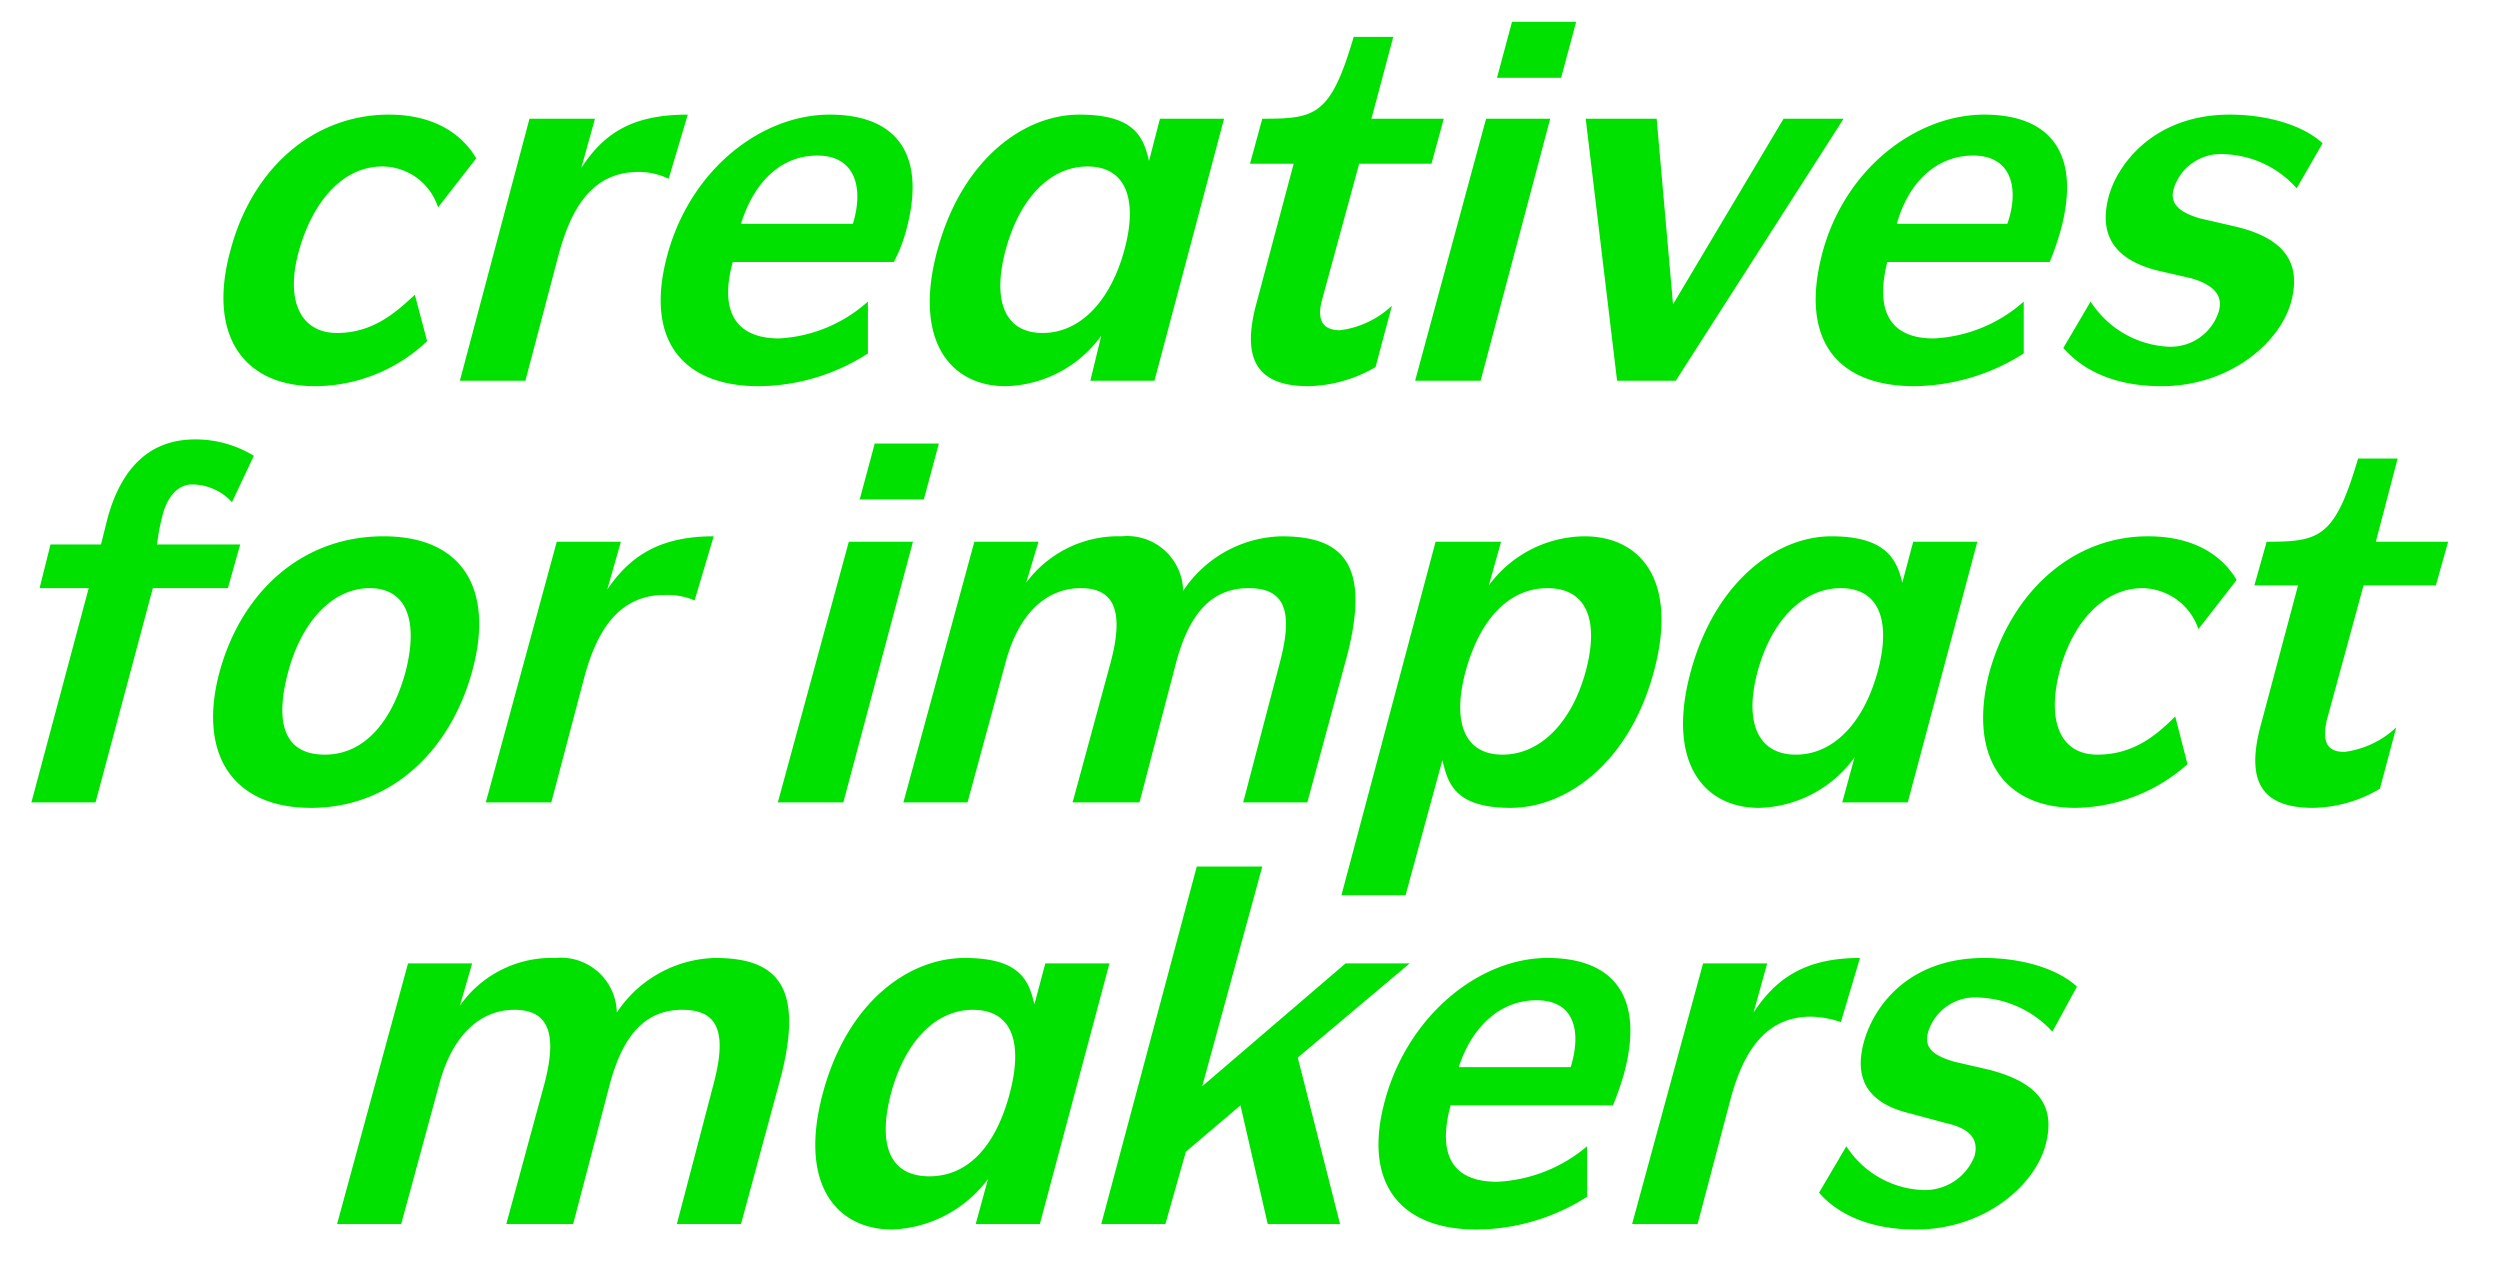
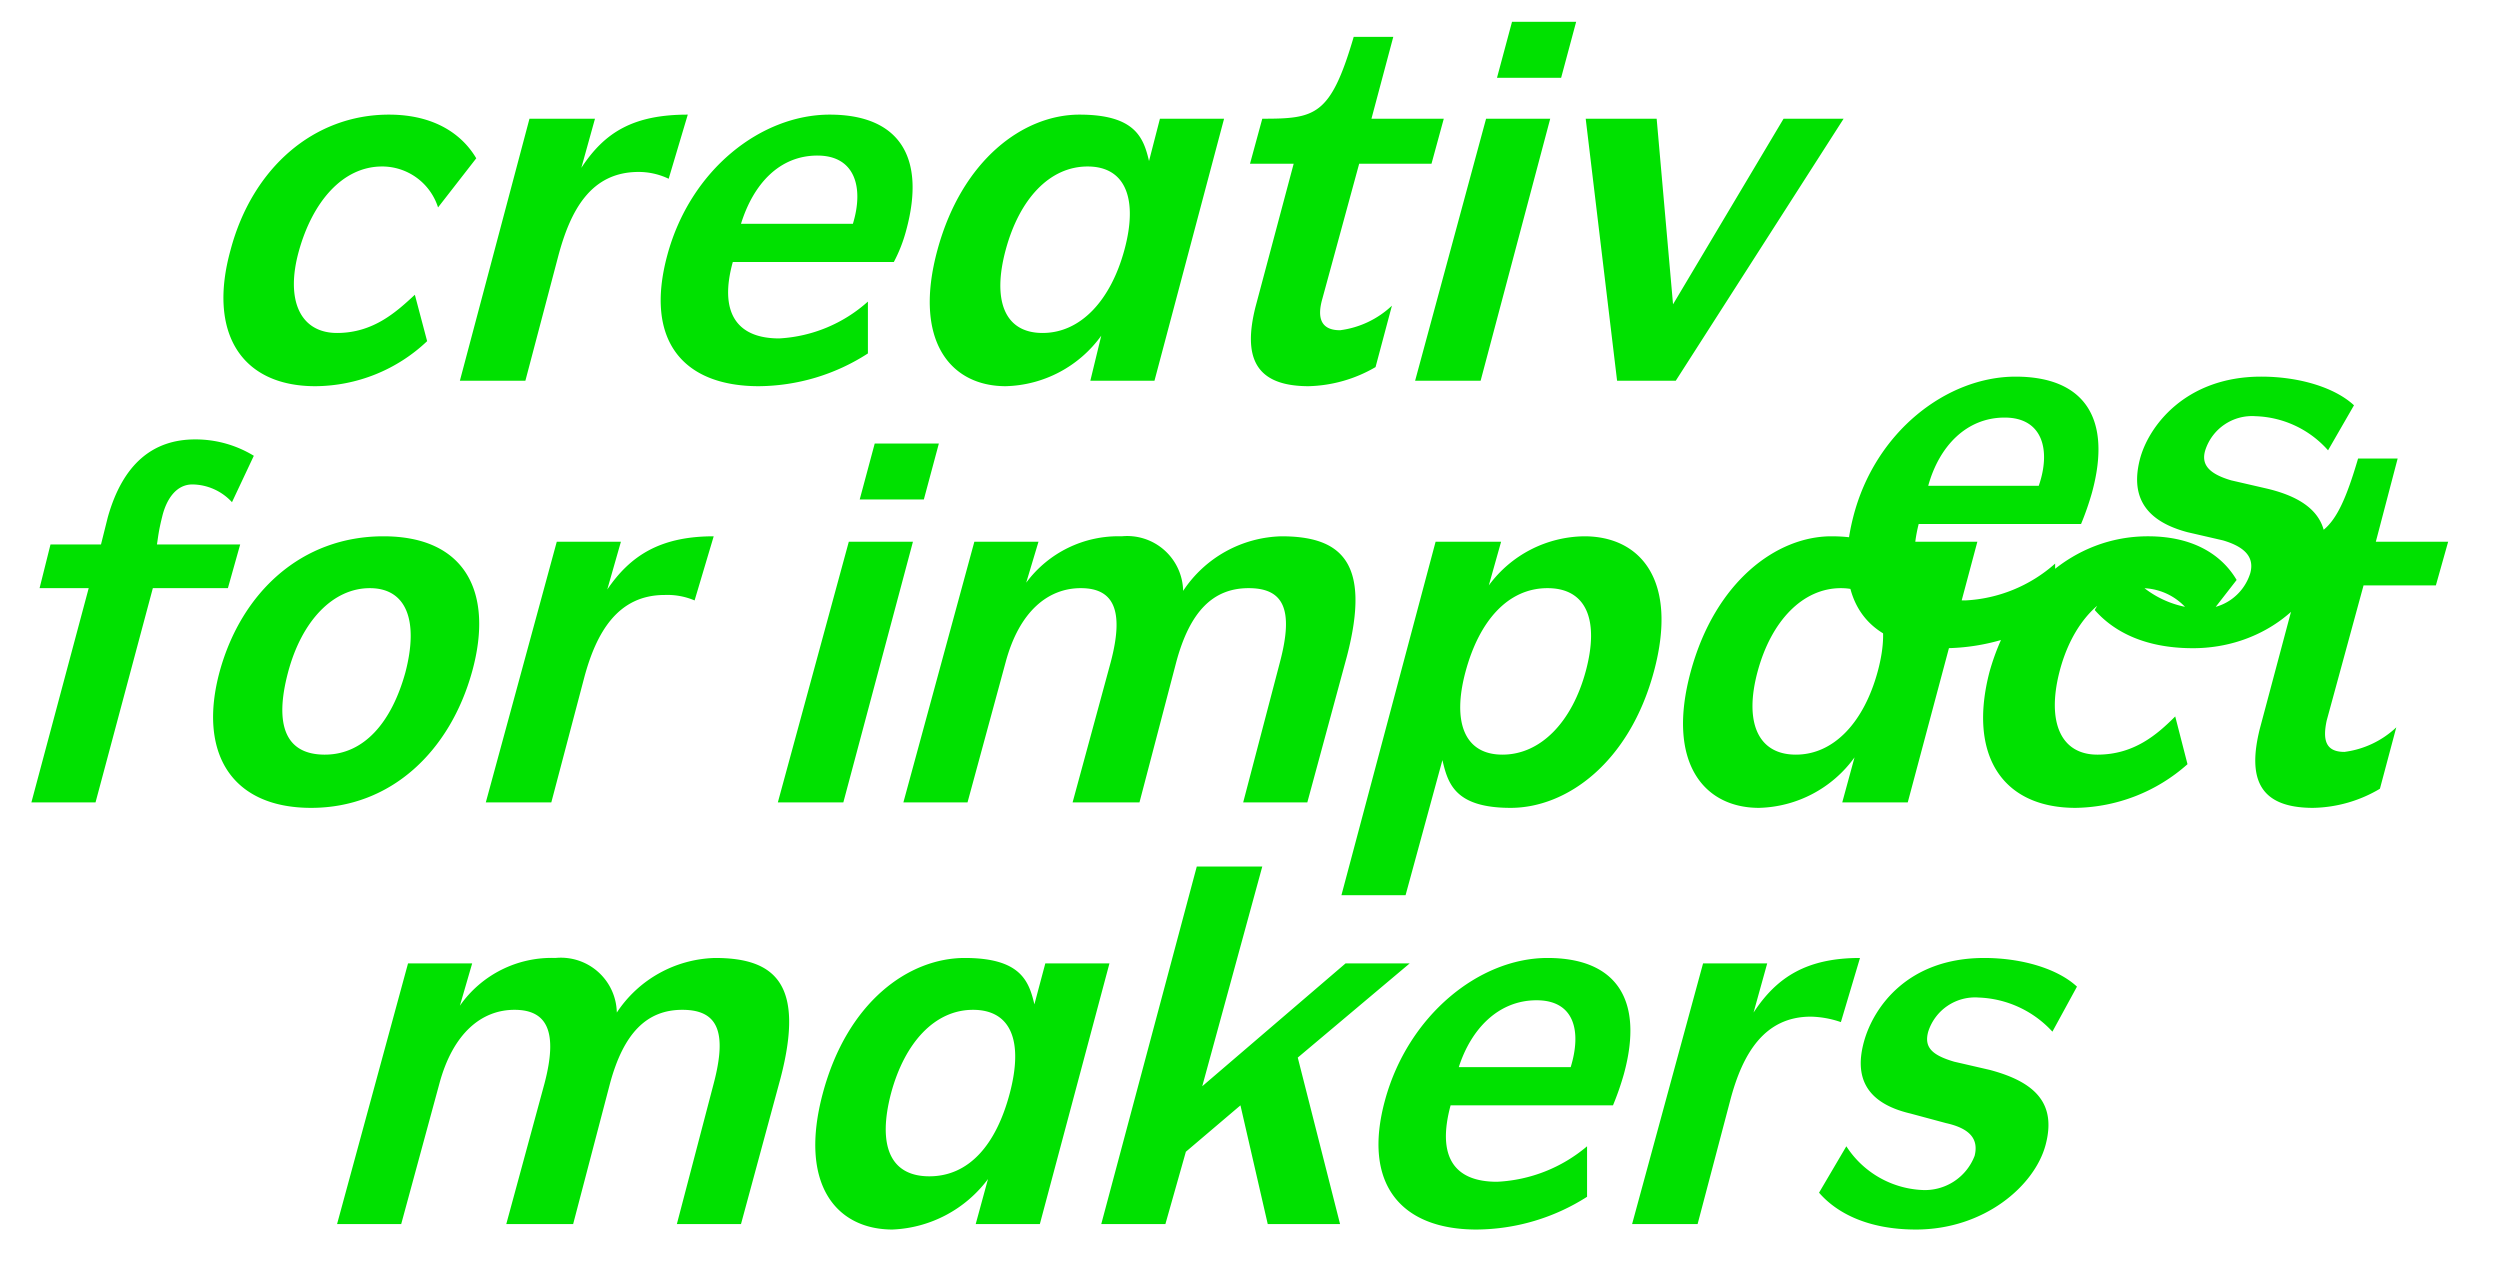
<svg xmlns="http://www.w3.org/2000/svg" data-name="Layer 1" viewBox="0 0 183.2 92.6">
-   <path d="M16.9 18.3c1.6-6 6.1-9.9 11.6-9.9 3.4 0 5.4 1.5 6.4 3.2l-2.8 3.6a4.3 4.3 0 00-4.1-3c-2.9 0-5.1 2.6-6.1 6.2s.1 6 2.8 6 4.4-1.6 5.7-2.8l.9 3.4a12 12 0 01-8.2 3.3c-5.4 0-7.9-3.9-6.2-10zm21.9-9.6h4.8l-1 3.6c1.7-2.6 3.8-3.9 7.8-3.9L49 13.1a5.1 5.1 0 00-2.2-.5c-3.5 0-5 2.8-5.9 6.2l-2.4 9.1h-4.8zm24.8 13.4v3.8a14.9 14.9 0 01-8 2.4c-5.5 0-8.4-3.3-6.7-9.6S55.8 8.4 60.8 8.4s7.1 3 5.6 8.5a10.9 10.9 0 01-.9 2.3H53.7c-1 3.6.2 5.6 3.4 5.6a10.6 10.6 0 006.5-2.7zm-9.3-5.7h8.2c.8-2.6.2-5-2.6-5s-4.7 2.1-5.6 5zM85 8.7h4.7l-5.1 19.2h-4.7l.8-3.3a8.9 8.9 0 01-7 3.7c-4.1 0-6.8-3.4-5-10S75 8.4 79.1 8.4s4.7 1.7 5.1 3.4zm-11.3 9.6c-1 3.7-.1 6.1 2.7 6.1s5-2.4 6-6.1.1-6.1-2.7-6.1-5 2.4-6 6.1zm23.2 3.6c-.4 1.4-.1 2.3 1.3 2.3a6.8 6.8 0 003.8-1.8l-1.2 4.5a10.2 10.2 0 01-4.9 1.4c-4 0-4.8-2.2-3.9-5.8L94.8 12h-3.2l.9-3.3c3.9 0 5-.2 6.7-6h2.9l-1.6 6h5.3l-.9 3.3h-5.3zm12-13.2h4.7l-5.1 19.2h-4.8zm1.9-7.1h4.7l-1.1 4.1h-4.7zm5.4 7.1h5.2l1.2 13.6 8.1-13.6h4.4l-12.3 19.2h-4.3zm32.1 13.4v3.8a15.2 15.2 0 01-8 2.4c-5.6 0-8.4-3.3-6.8-9.6s6.9-10.3 11.9-10.3 7.1 3 5.6 8.5a20.9 20.9 0 01-.8 2.3h-11.9c-.9 3.6.2 5.6 3.4 5.6a10.7 10.7 0 006.6-2.7zm-9.3-5.7h8.1c.9-2.6.3-5-2.5-5s-4.8 2.1-5.6 5zm23.6 6.4c.3-1.1-.3-1.9-2-2.4l-2.6-.6c-3.4-.9-4.1-2.9-3.5-5.3s3.3-6.1 8.9-6.1c2.8 0 5.4.8 6.8 2.1l-1.9 3.3a7.4 7.4 0 00-5.3-2.5 3.6 3.6 0 00-3.7 2.5c-.3 1 .2 1.7 1.9 2.2l2.6.6c3.4.8 4.9 2.5 4.1 5.5s-4.5 6.2-9.5 6.2c-3.5 0-5.8-1.2-7.2-2.8l2-3.4a7.2 7.2 0 005.6 3.3 3.7 3.7 0 003.8-2.6zM7 58.8H2.3l4.2-15.7H2.9l.8-3.2h3.7l.5-2c1.1-3.9 3.3-5.7 6.4-5.7a8.2 8.2 0 014.3 1.2L17 36.8a4 4 0 00-2.9-1.3c-1.2 0-1.9 1.1-2.2 2.3s-.3 1.5-.4 2.1h6.1l-.9 3.2h-5.5zm9.1-9.6c1.6-5.8 6-9.9 12-9.9s8.1 4.1 6.5 9.9-5.9 10-11.8 10-8.3-4.1-6.7-10zm13.6.1c1-3.8.1-6.2-2.6-6.2s-5 2.4-6 6.2-.2 6 2.7 6 4.9-2.4 5.9-6zm11.1-9.6h4.7l-1 3.5c1.7-2.5 3.9-3.9 7.8-3.9L50.9 44a5.1 5.1 0 00-2.2-.4c-3.4 0-5 2.7-5.9 6.1l-2.4 9.1h-4.8zm21.4 0h4.7l-5.1 19.1H57zm1.9-7.2h4.7l-1.1 4.1H63zm14.5 26.3l2.8-10.3c1-3.8.2-5.4-2.2-5.4s-4.5 1.7-5.5 5.4l-2.8 10.3h-4.7l5.2-19.1h4.7l-.9 3a8.4 8.4 0 017-3.4 4.1 4.1 0 014.5 4 8.9 8.9 0 017.2-4c4.4 0 6.6 1.9 4.8 8.8l-2.9 10.7h-4.7l2.7-10.3c1-3.8.3-5.4-2.3-5.4s-4.3 1.7-5.3 5.4l-2.7 10.3zm24.4 6.8h-4.7l6.9-25.9h4.8l-.9 3.2a8.8 8.8 0 017-3.6c4.1 0 6.9 3.2 5.1 9.9s-6.4 10-10.5 10-4.6-1.8-5-3.5zm13.2-16.4c1-3.7.1-6.1-2.8-6.1s-5 2.4-6 6.1-.1 6.1 2.7 6.1 5.1-2.4 6.1-6.1zm24-9.5h4.7l-5.1 19.1H135l.9-3.3a8.9 8.9 0 01-7 3.7c-4.1 0-6.8-3.4-5-10s6.3-9.9 10.3-9.9 4.8 1.7 5.2 3.4zm-11.4 9.5c-1 3.7 0 6.1 2.8 6.1s5-2.4 6-6.1.1-6.1-2.7-6.1-5.1 2.4-6.1 6.1zm17 0c1.7-6 6.2-9.9 11.6-9.9 3.5 0 5.5 1.5 6.5 3.2l-2.8 3.6a4.4 4.4 0 00-4.1-3c-2.9 0-5.2 2.6-6.1 6.2s.1 6 2.8 6 4.4-1.5 5.7-2.8l.9 3.5a12.6 12.6 0 01-8.2 3.2c-5.4 0-7.9-3.9-6.3-10zm24.7 3.6c-.3 1.4-.1 2.3 1.3 2.3a6.8 6.8 0 003.8-1.8l-1.2 4.5a9.9 9.9 0 01-4.9 1.4c-4 0-4.8-2.2-3.9-5.8l2.8-10.5h-3.2l.9-3.2c3.9 0 5-.3 6.7-6.1h2.9l-1.6 6.1h5.3l-.9 3.2h-5.3zM37.1 89.7l2.8-10.3c1-3.8.2-5.4-2.2-5.4s-4.5 1.7-5.5 5.4l-2.8 10.3h-4.7l5.2-19.1h4.7l-.9 3.1a8.2 8.2 0 017-3.5 4.1 4.1 0 014.5 4 8.9 8.9 0 017.2-4c4.4 0 6.6 1.9 4.8 8.8l-2.9 10.7h-4.7l2.7-10.3c1-3.8.3-5.4-2.3-5.4s-4.3 1.7-5.3 5.4L42 89.7zm39.5-19.1h4.7l-5.1 19.1h-4.7l.9-3.3a9.2 9.2 0 01-7 3.7c-4.1 0-6.9-3.3-5.1-10s6.3-9.9 10.4-9.9 4.7 1.7 5.1 3.4zm-11.3 9.5c-1 3.8-.1 6.1 2.8 6.1s4.9-2.3 5.9-6.1.1-6.1-2.7-6.1-5 2.4-6 6.1zm22.4-16.6h4.8l-4.4 16.1 10.5-9h4.7l-8.2 6.9 3.1 12.2h-5.3l-2-8.7-4 3.4-1.5 5.3h-4.7zM116.3 84v3.7a15.2 15.2 0 01-8.1 2.4c-5.5 0-8.4-3.3-6.7-9.5s6.9-10.4 11.9-10.4 7.1 3 5.6 8.5a20.9 20.9 0 01-.8 2.3h-11.9c-1 3.7.2 5.6 3.4 5.6a11 11 0 006.6-2.6zm-9.4-5.8h8.2c.8-2.6.3-4.9-2.5-4.9s-4.8 2.1-5.7 4.9zm17.9-7.6h4.7l-1 3.6c1.7-2.6 3.9-4 7.8-4l-1.4 4.7a7.2 7.2 0 00-2.2-.4c-3.4 0-5 2.7-5.9 6.1l-2.4 9.1h-4.8zm19.9 14.1c.3-1.2-.3-2-2.1-2.4l-2.6-.7c-3.4-.8-4.1-2.8-3.4-5.3s3.2-6.1 8.8-6.1c2.8 0 5.4.8 6.8 2.1l-1.8 3.3a7.7 7.7 0 00-5.4-2.5 3.6 3.6 0 00-3.7 2.5c-.3 1.1.2 1.7 1.9 2.2l2.6.6c3.4.9 4.9 2.5 4.1 5.5s-4.5 6.2-9.5 6.2c-3.5 0-5.8-1.2-7.1-2.7l2-3.4a7 7 0 005.5 3.2 3.9 3.9 0 003.9-2.5z" fill="#00e100" />
+   <path d="M16.9 18.3c1.6-6 6.1-9.9 11.6-9.9 3.4 0 5.4 1.5 6.4 3.2l-2.8 3.6a4.3 4.3 0 00-4.1-3c-2.9 0-5.1 2.6-6.1 6.2s.1 6 2.8 6 4.4-1.6 5.7-2.8l.9 3.4a12 12 0 01-8.2 3.3c-5.4 0-7.9-3.9-6.2-10zm21.9-9.6h4.8l-1 3.6c1.7-2.6 3.8-3.9 7.8-3.9L49 13.1a5.1 5.1 0 00-2.2-.5c-3.5 0-5 2.8-5.9 6.2l-2.4 9.1h-4.8zm24.8 13.4v3.8a14.9 14.9 0 01-8 2.4c-5.5 0-8.4-3.3-6.7-9.6S55.8 8.4 60.8 8.4s7.1 3 5.6 8.5a10.9 10.9 0 01-.9 2.3H53.7c-1 3.6.2 5.6 3.4 5.6a10.6 10.6 0 006.5-2.7zm-9.3-5.7h8.2c.8-2.6.2-5-2.6-5s-4.7 2.1-5.6 5zM85 8.7h4.7l-5.1 19.2h-4.7l.8-3.3a8.9 8.9 0 01-7 3.7c-4.1 0-6.8-3.4-5-10S75 8.4 79.1 8.4s4.7 1.7 5.1 3.4zm-11.3 9.6c-1 3.7-.1 6.1 2.7 6.1s5-2.4 6-6.1.1-6.1-2.7-6.1-5 2.4-6 6.1zm23.2 3.6c-.4 1.4-.1 2.3 1.3 2.3a6.8 6.8 0 003.8-1.8l-1.2 4.5a10.2 10.2 0 01-4.9 1.4c-4 0-4.8-2.2-3.9-5.8L94.8 12h-3.2l.9-3.3c3.9 0 5-.2 6.7-6h2.9l-1.6 6h5.3l-.9 3.3h-5.3zm12-13.2h4.7l-5.1 19.2h-4.8zm1.9-7.1h4.7l-1.1 4.1h-4.7zm5.4 7.1h5.2l1.2 13.6 8.1-13.6h4.4l-12.3 19.2h-4.3m32.1 13.4v3.8a15.2 15.2 0 01-8 2.4c-5.6 0-8.4-3.3-6.8-9.6s6.9-10.3 11.9-10.3 7.1 3 5.6 8.5a20.9 20.9 0 01-.8 2.3h-11.9c-.9 3.6.2 5.6 3.4 5.6a10.7 10.7 0 006.6-2.7zm-9.3-5.7h8.1c.9-2.6.3-5-2.5-5s-4.8 2.1-5.6 5zm23.6 6.4c.3-1.1-.3-1.9-2-2.4l-2.6-.6c-3.4-.9-4.1-2.9-3.5-5.3s3.3-6.1 8.9-6.1c2.8 0 5.4.8 6.8 2.1l-1.9 3.3a7.4 7.4 0 00-5.3-2.5 3.6 3.6 0 00-3.7 2.5c-.3 1 .2 1.7 1.9 2.2l2.6.6c3.4.8 4.9 2.5 4.1 5.5s-4.5 6.2-9.5 6.2c-3.5 0-5.8-1.2-7.2-2.8l2-3.4a7.2 7.2 0 005.6 3.3 3.7 3.7 0 003.8-2.6zM7 58.8H2.3l4.2-15.7H2.9l.8-3.2h3.7l.5-2c1.1-3.9 3.3-5.7 6.4-5.7a8.2 8.2 0 014.3 1.2L17 36.8a4 4 0 00-2.9-1.3c-1.2 0-1.9 1.1-2.2 2.3s-.3 1.5-.4 2.1h6.1l-.9 3.2h-5.5zm9.1-9.6c1.6-5.8 6-9.9 12-9.9s8.1 4.1 6.5 9.9-5.9 10-11.8 10-8.3-4.1-6.7-10zm13.6.1c1-3.8.1-6.2-2.6-6.2s-5 2.4-6 6.2-.2 6 2.7 6 4.9-2.4 5.9-6zm11.1-9.6h4.7l-1 3.5c1.7-2.5 3.9-3.9 7.8-3.9L50.9 44a5.1 5.1 0 00-2.2-.4c-3.4 0-5 2.7-5.9 6.1l-2.4 9.1h-4.8zm21.4 0h4.7l-5.1 19.1H57zm1.9-7.2h4.7l-1.1 4.1H63zm14.5 26.3l2.8-10.3c1-3.8.2-5.4-2.2-5.4s-4.5 1.7-5.5 5.4l-2.8 10.3h-4.7l5.2-19.1h4.7l-.9 3a8.4 8.4 0 017-3.4 4.1 4.1 0 014.5 4 8.9 8.9 0 017.2-4c4.4 0 6.6 1.9 4.8 8.8l-2.9 10.7h-4.7l2.7-10.3c1-3.8.3-5.4-2.3-5.4s-4.3 1.7-5.3 5.4l-2.7 10.3zm24.4 6.8h-4.7l6.9-25.9h4.8l-.9 3.2a8.8 8.8 0 017-3.6c4.1 0 6.9 3.2 5.1 9.9s-6.4 10-10.5 10-4.6-1.8-5-3.5zm13.2-16.4c1-3.7.1-6.1-2.8-6.1s-5 2.4-6 6.1-.1 6.1 2.7 6.1 5.1-2.4 6.1-6.1zm24-9.5h4.7l-5.1 19.1H135l.9-3.3a8.9 8.9 0 01-7 3.7c-4.1 0-6.8-3.4-5-10s6.3-9.9 10.3-9.9 4.8 1.7 5.2 3.4zm-11.4 9.5c-1 3.7 0 6.1 2.8 6.1s5-2.4 6-6.1.1-6.1-2.7-6.1-5.1 2.4-6.1 6.1zm17 0c1.7-6 6.2-9.9 11.6-9.9 3.5 0 5.5 1.5 6.5 3.2l-2.8 3.6a4.4 4.4 0 00-4.1-3c-2.9 0-5.2 2.6-6.1 6.2s.1 6 2.8 6 4.4-1.5 5.7-2.8l.9 3.5a12.6 12.6 0 01-8.2 3.2c-5.4 0-7.9-3.9-6.3-10zm24.7 3.6c-.3 1.4-.1 2.3 1.3 2.3a6.8 6.8 0 003.8-1.8l-1.2 4.5a9.9 9.9 0 01-4.9 1.4c-4 0-4.8-2.2-3.9-5.8l2.8-10.5h-3.2l.9-3.2c3.9 0 5-.3 6.7-6.1h2.9l-1.6 6.1h5.3l-.9 3.2h-5.3zM37.1 89.7l2.8-10.3c1-3.8.2-5.4-2.2-5.4s-4.5 1.7-5.5 5.4l-2.8 10.3h-4.7l5.2-19.1h4.7l-.9 3.1a8.2 8.2 0 017-3.5 4.1 4.1 0 014.5 4 8.9 8.9 0 017.2-4c4.4 0 6.6 1.9 4.8 8.8l-2.9 10.7h-4.7l2.7-10.3c1-3.8.3-5.4-2.3-5.4s-4.3 1.7-5.3 5.4L42 89.7zm39.5-19.1h4.7l-5.1 19.1h-4.7l.9-3.3a9.2 9.2 0 01-7 3.7c-4.1 0-6.9-3.3-5.1-10s6.3-9.9 10.4-9.9 4.7 1.7 5.1 3.4zm-11.3 9.5c-1 3.8-.1 6.1 2.8 6.1s4.9-2.3 5.9-6.1.1-6.1-2.7-6.1-5 2.4-6 6.1zm22.4-16.6h4.8l-4.4 16.1 10.5-9h4.7l-8.2 6.9 3.1 12.2h-5.3l-2-8.7-4 3.4-1.5 5.3h-4.7zM116.3 84v3.7a15.2 15.2 0 01-8.1 2.4c-5.5 0-8.4-3.3-6.7-9.5s6.9-10.4 11.9-10.4 7.1 3 5.6 8.5a20.9 20.9 0 01-.8 2.3h-11.9c-1 3.7.2 5.6 3.4 5.6a11 11 0 006.6-2.6zm-9.4-5.8h8.2c.8-2.6.3-4.9-2.5-4.9s-4.8 2.1-5.7 4.9zm17.9-7.6h4.7l-1 3.6c1.7-2.6 3.9-4 7.8-4l-1.4 4.7a7.2 7.2 0 00-2.2-.4c-3.4 0-5 2.7-5.9 6.1l-2.4 9.1h-4.8zm19.9 14.1c.3-1.2-.3-2-2.1-2.4l-2.6-.7c-3.4-.8-4.1-2.8-3.4-5.3s3.2-6.1 8.8-6.1c2.8 0 5.4.8 6.8 2.1l-1.8 3.3a7.7 7.7 0 00-5.4-2.5 3.6 3.6 0 00-3.7 2.5c-.3 1.1.2 1.7 1.9 2.2l2.6.6c3.4.9 4.9 2.5 4.1 5.5s-4.5 6.2-9.5 6.2c-3.5 0-5.8-1.2-7.1-2.7l2-3.4a7 7 0 005.5 3.2 3.9 3.9 0 003.9-2.5z" fill="#00e100" />
</svg>